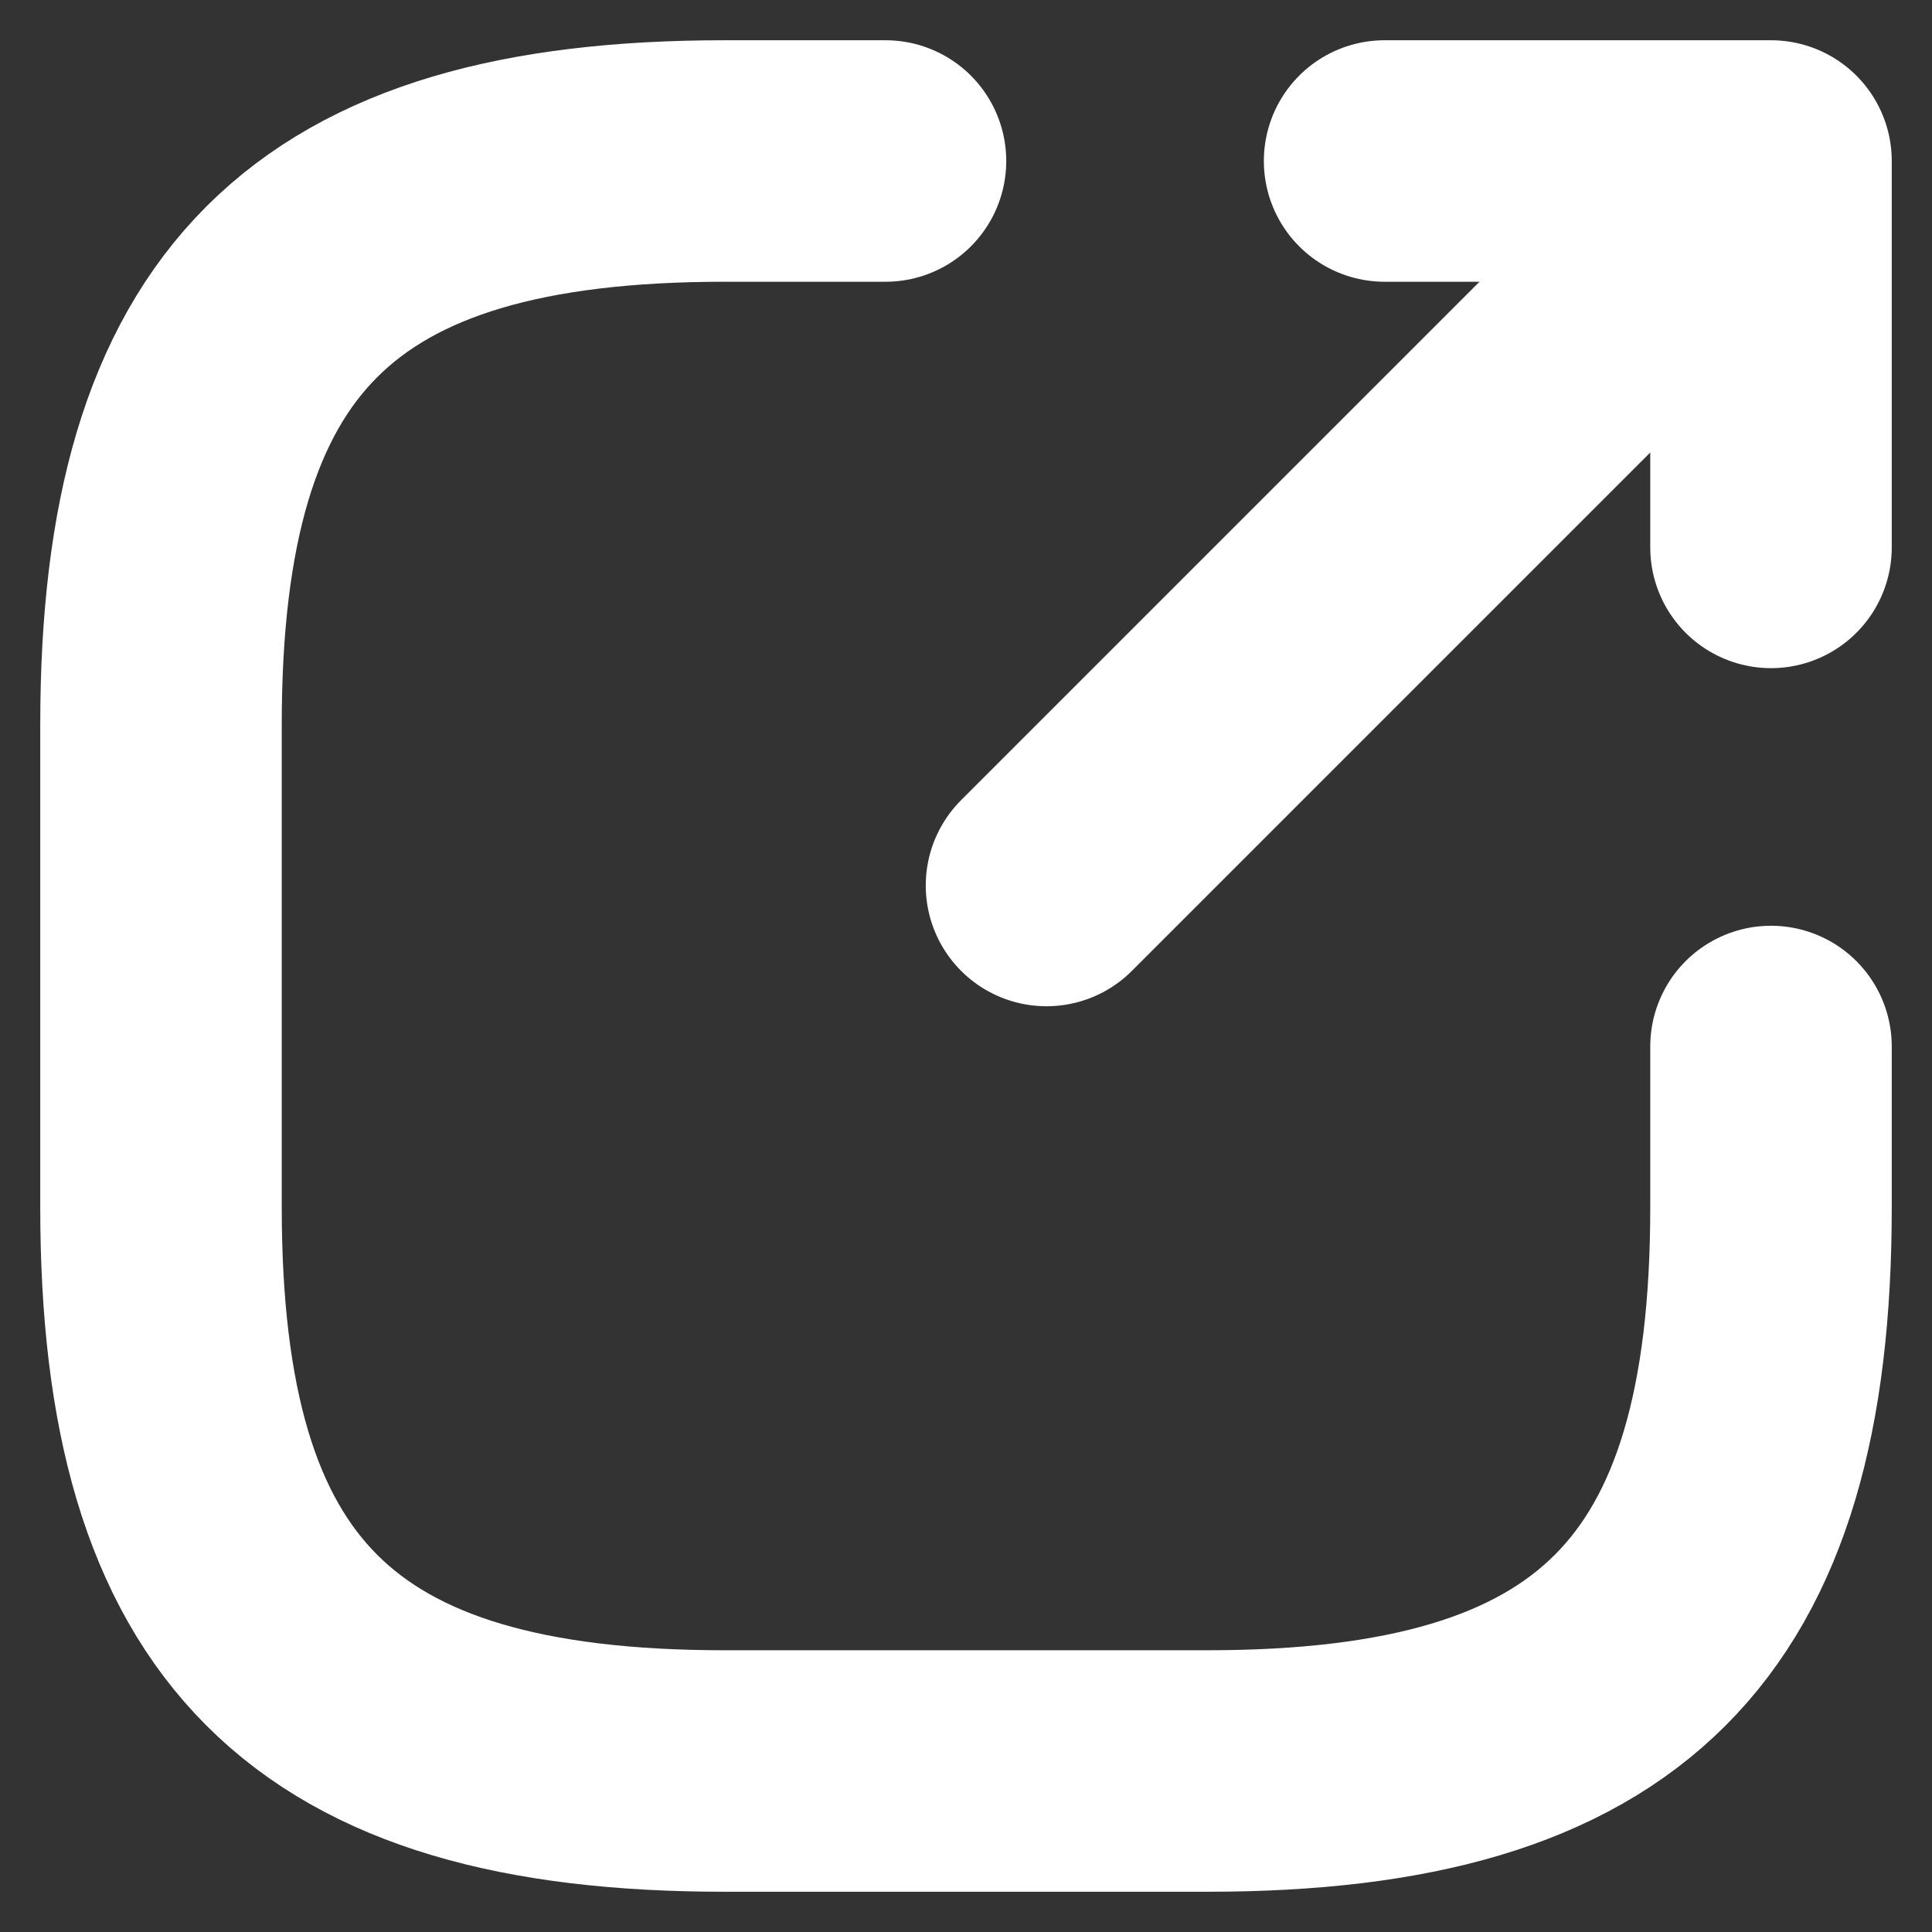
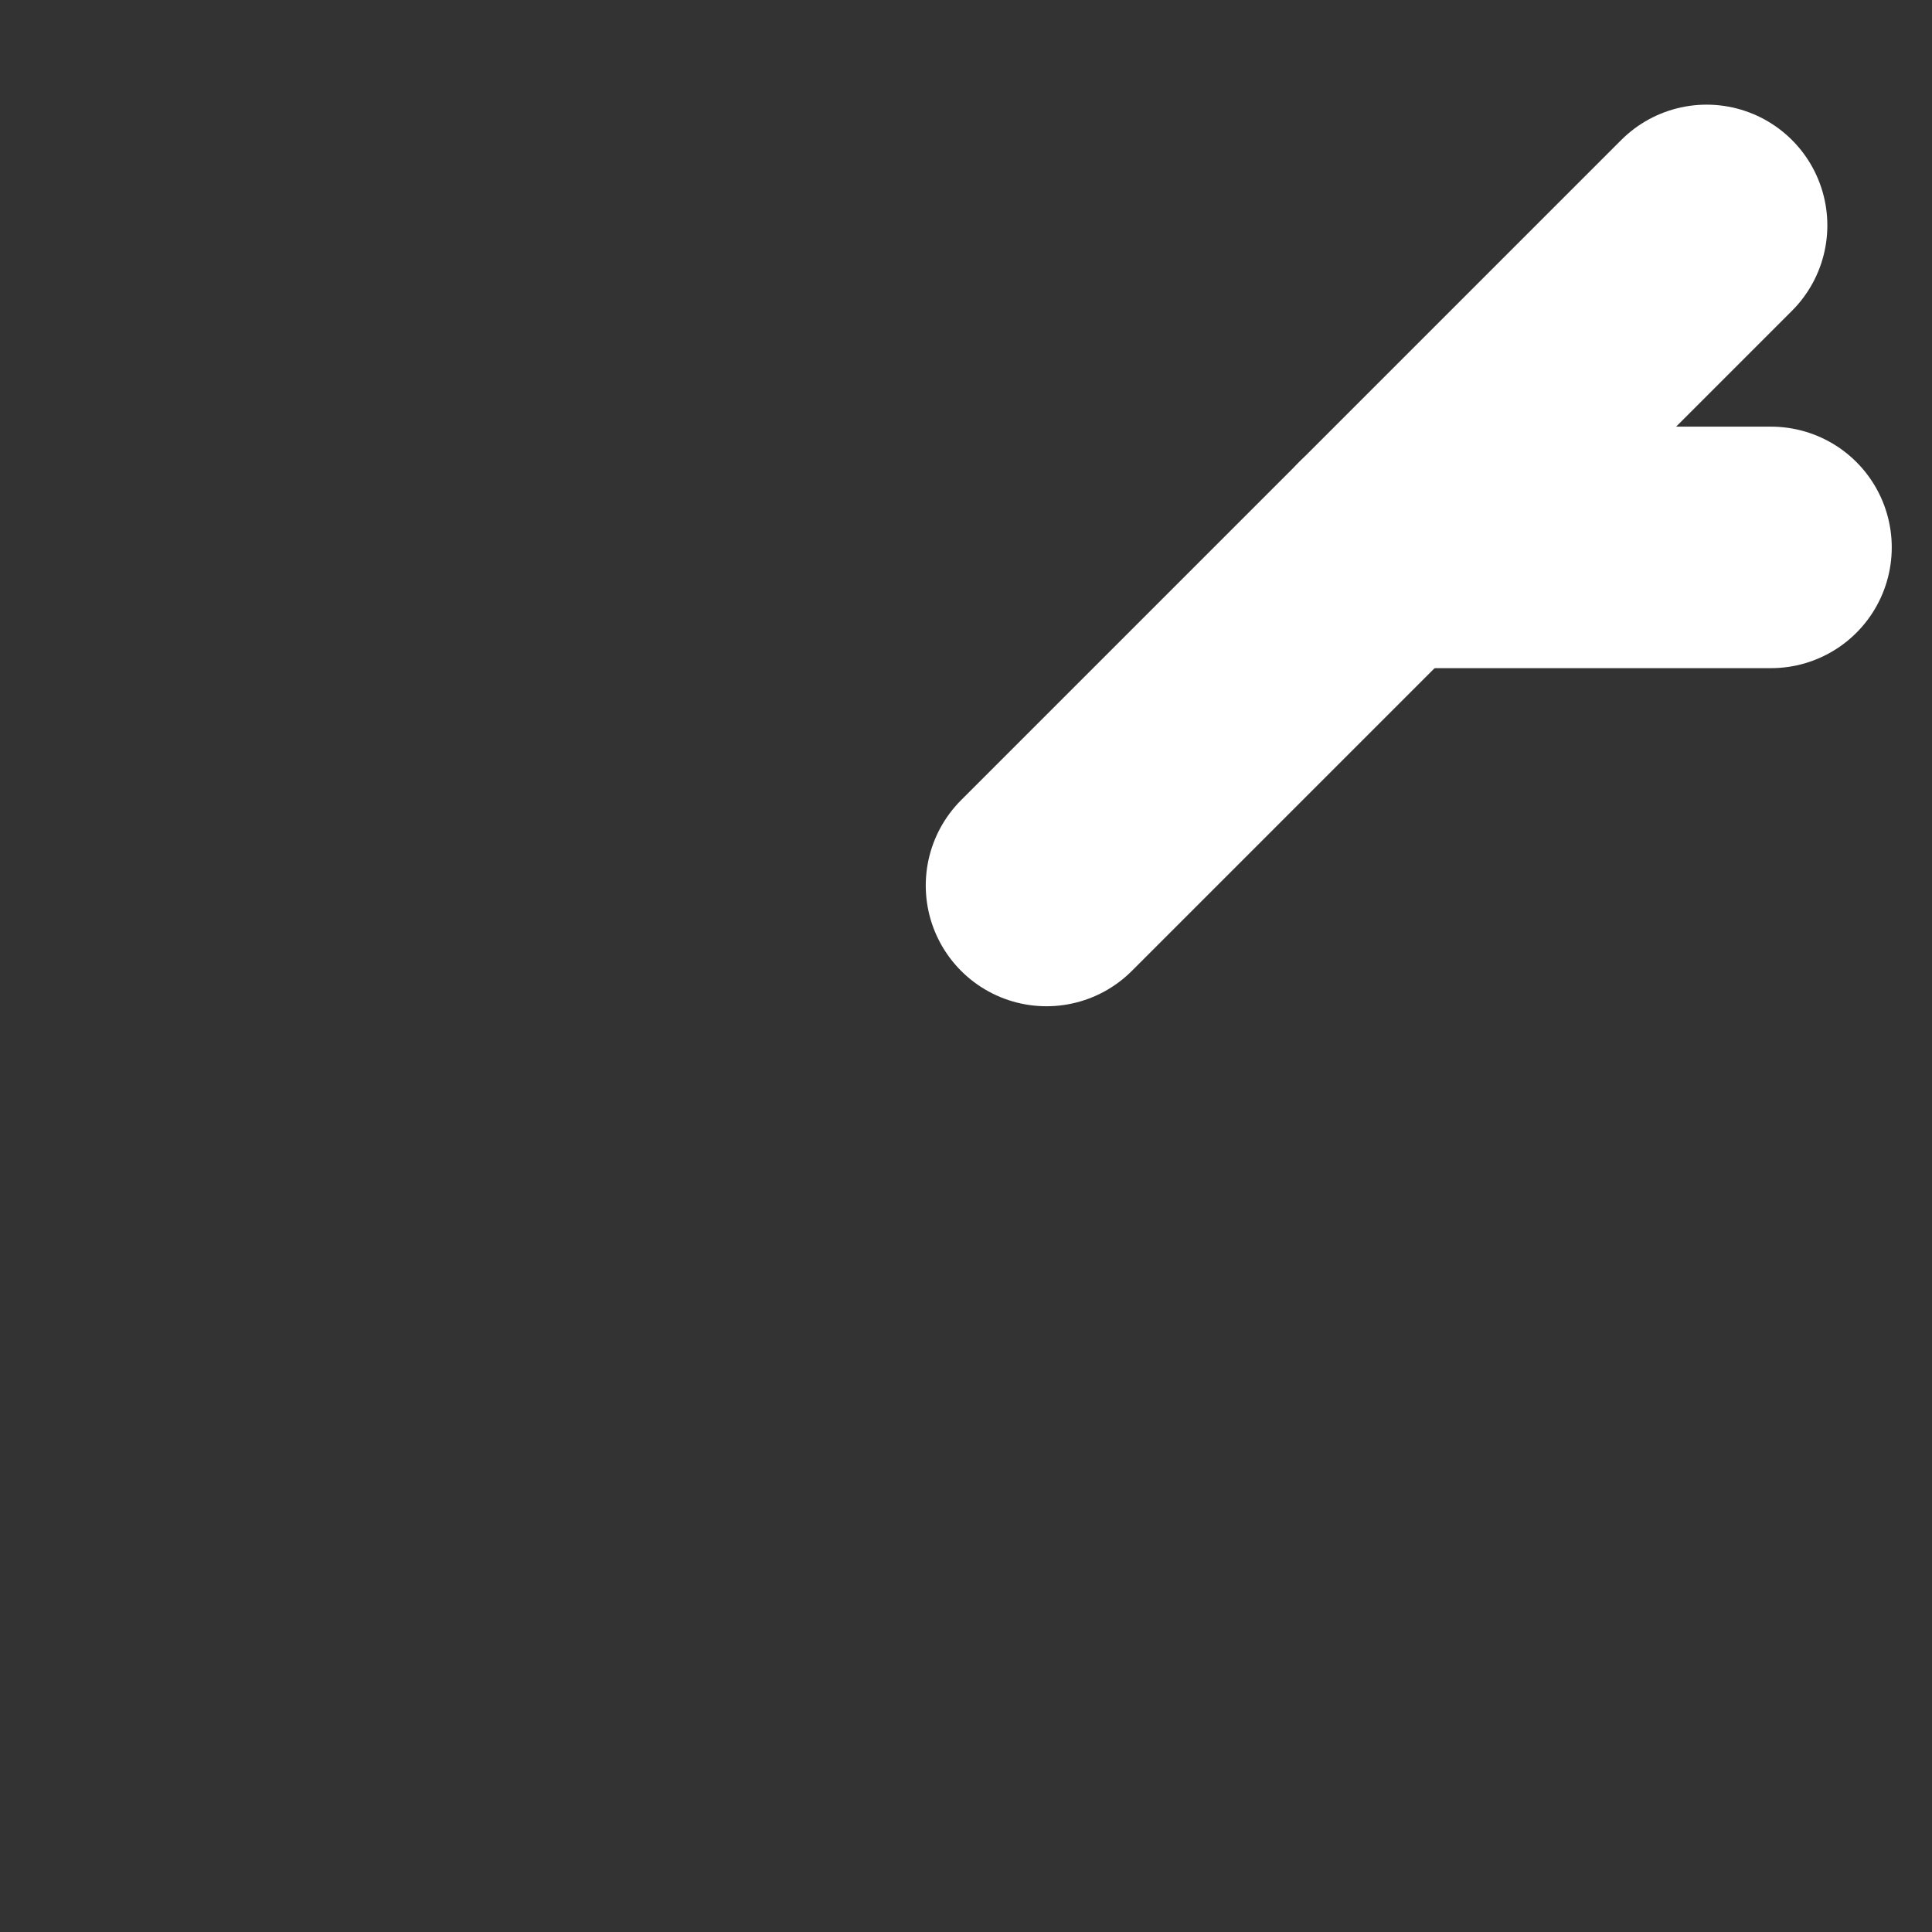
<svg xmlns="http://www.w3.org/2000/svg" width="12" height="12" viewBox="0 0 12 12" fill="none">
  <rect x="0" y="0" width="12" height="12" fill="#333333" stroke="none" />
  <path d="M6.5 5.5L10.6 1.4" stroke="white" stroke-width="1.5" stroke-linecap="round" stroke-linejoin="round" />
-   <path d="M11 3.4V1H8.6" stroke="white" stroke-width="1.5" stroke-linecap="round" stroke-linejoin="round" />
-   <path d="M5.5 1H4.5C2 1 1 2 1 4.5V7.5C1 10 2 11 4.5 11H7.5C10 11 11 10 11 7.5V6.5" stroke="white" stroke-width="1.5" stroke-linecap="round" stroke-linejoin="round" />
+   <path d="M11 3.4H8.6" stroke="white" stroke-width="1.5" stroke-linecap="round" stroke-linejoin="round" />
</svg>